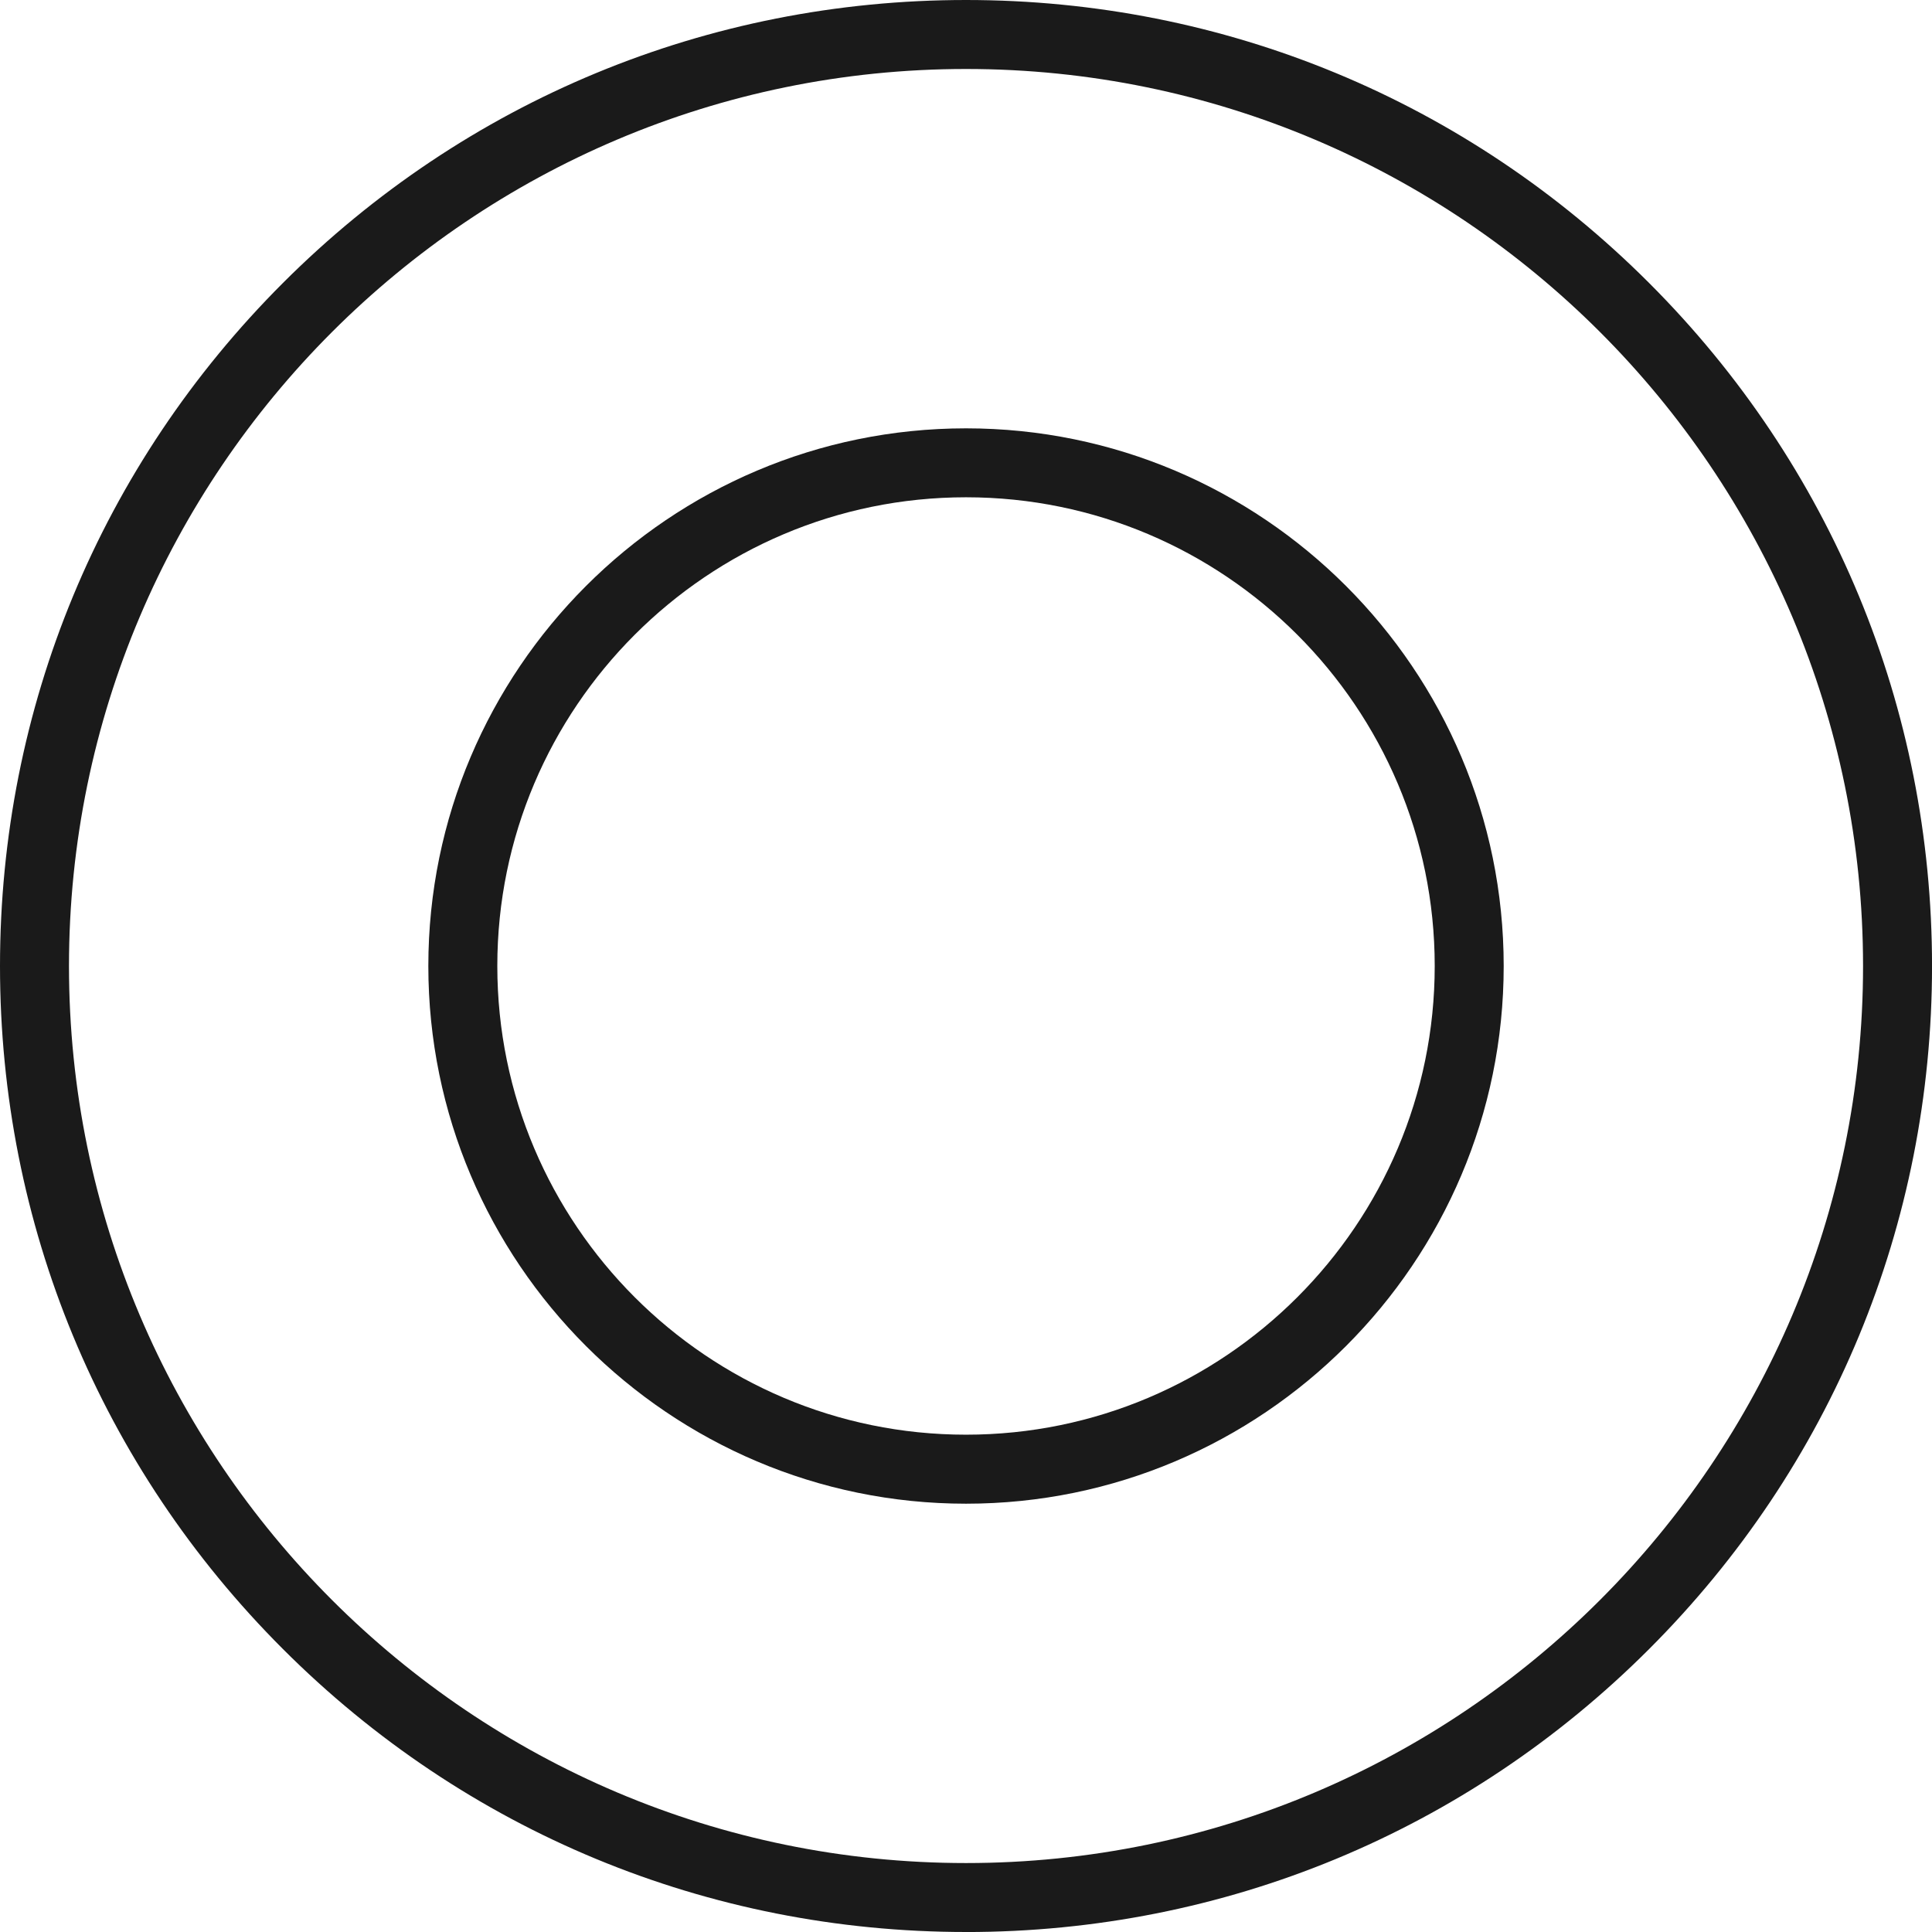
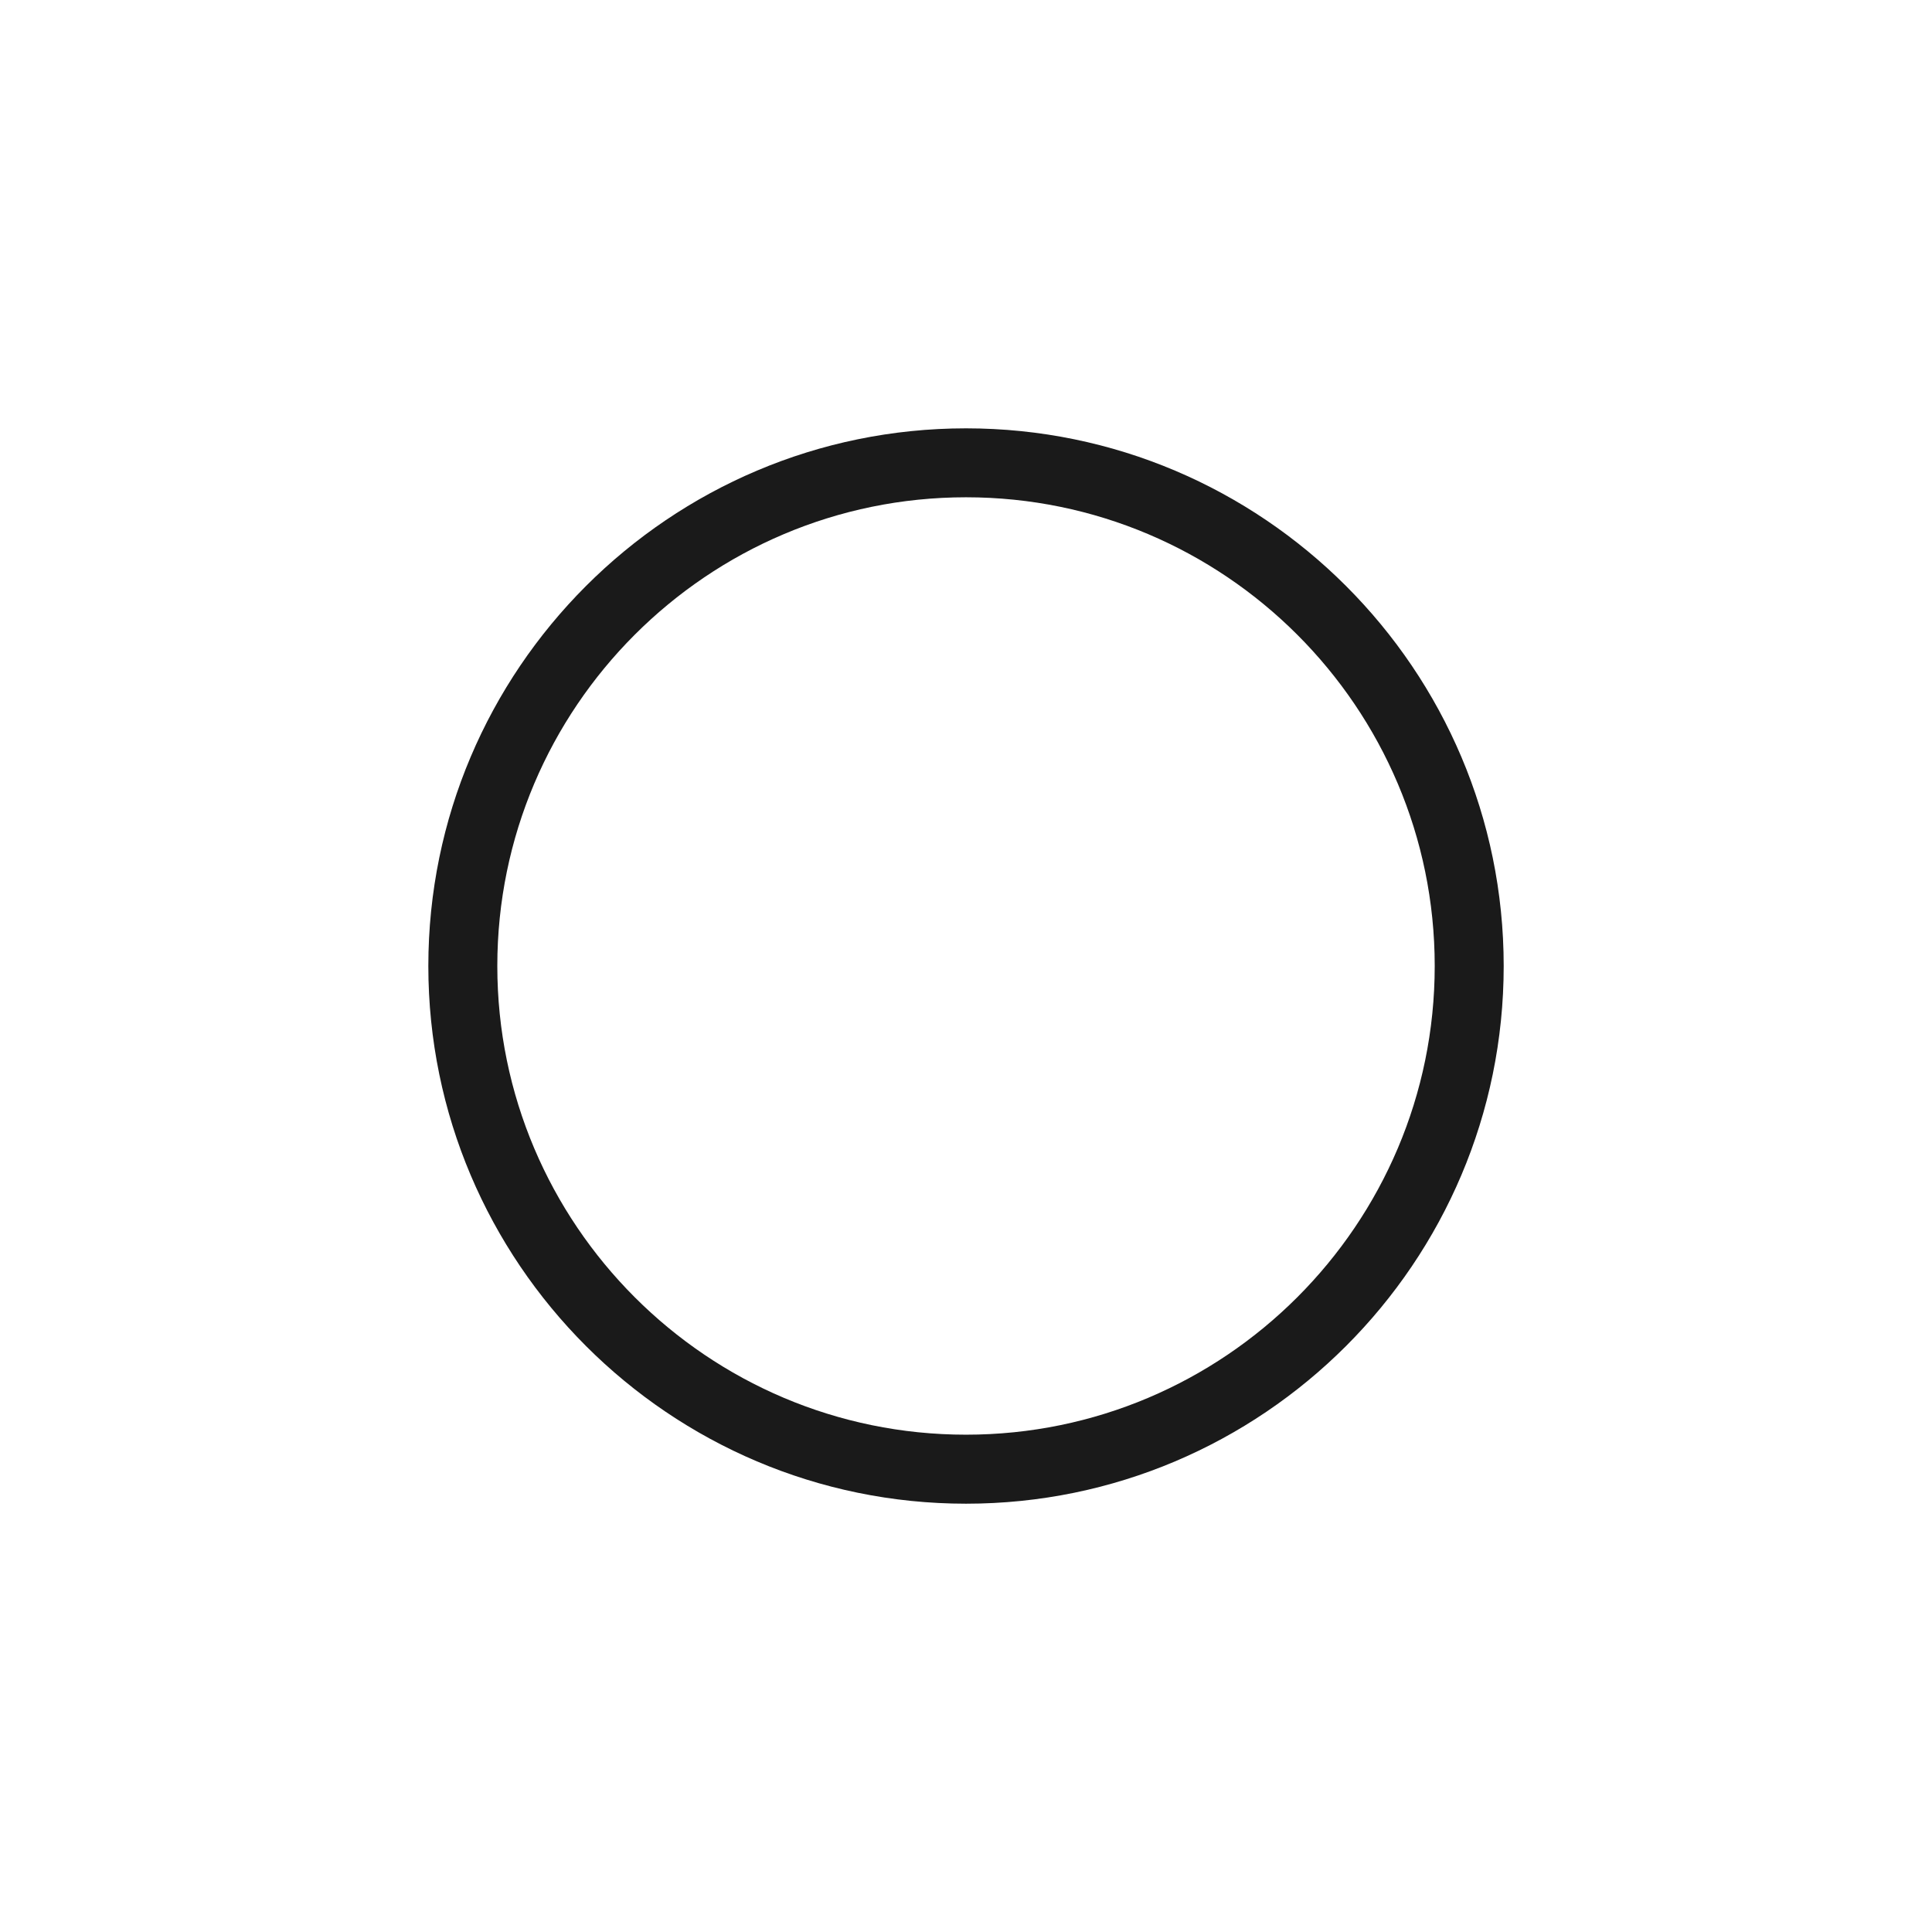
<svg xmlns="http://www.w3.org/2000/svg" id="Layer_2" data-name="Layer 2" viewBox="0 0 588.17 588.17">
  <defs>
    <style>      .cls-1 {        fill: #1a1a1a;      }    </style>
  </defs>
  <g id="Layer_1-2" data-name="Layer 1">
    <path class="cls-1" d="M294.09,457.78c-90.26,0-163.69-73.43-163.69-163.69s73.43-163.69,163.69-163.69,163.69,73.43,163.69,163.69-73.43,163.69-163.69,163.69ZM294.09,151.39c-78.68,0-142.69,64.01-142.69,142.69s64.01,142.69,142.69,142.69,142.69-64.01,142.69-142.69-64.01-142.69-142.69-142.69Z" />
-     <path class="cls-1" d="M294.09,588.17c-78.55,0-152.41-30.59-207.95-86.14C30.59,446.49,0,372.64,0,294.09S30.59,141.68,86.14,86.14,215.53,0,294.09,0s152.41,30.59,207.95,86.14c55.55,55.55,86.14,129.4,86.14,207.95s-30.59,152.41-86.14,207.95c-55.55,55.55-129.4,86.14-207.95,86.14ZM294.09,21C143.51,21,21,143.51,21,294.09s122.51,273.09,273.09,273.09,273.09-122.51,273.09-273.09S444.67,21,294.09,21Z" />
  </g>
</svg>